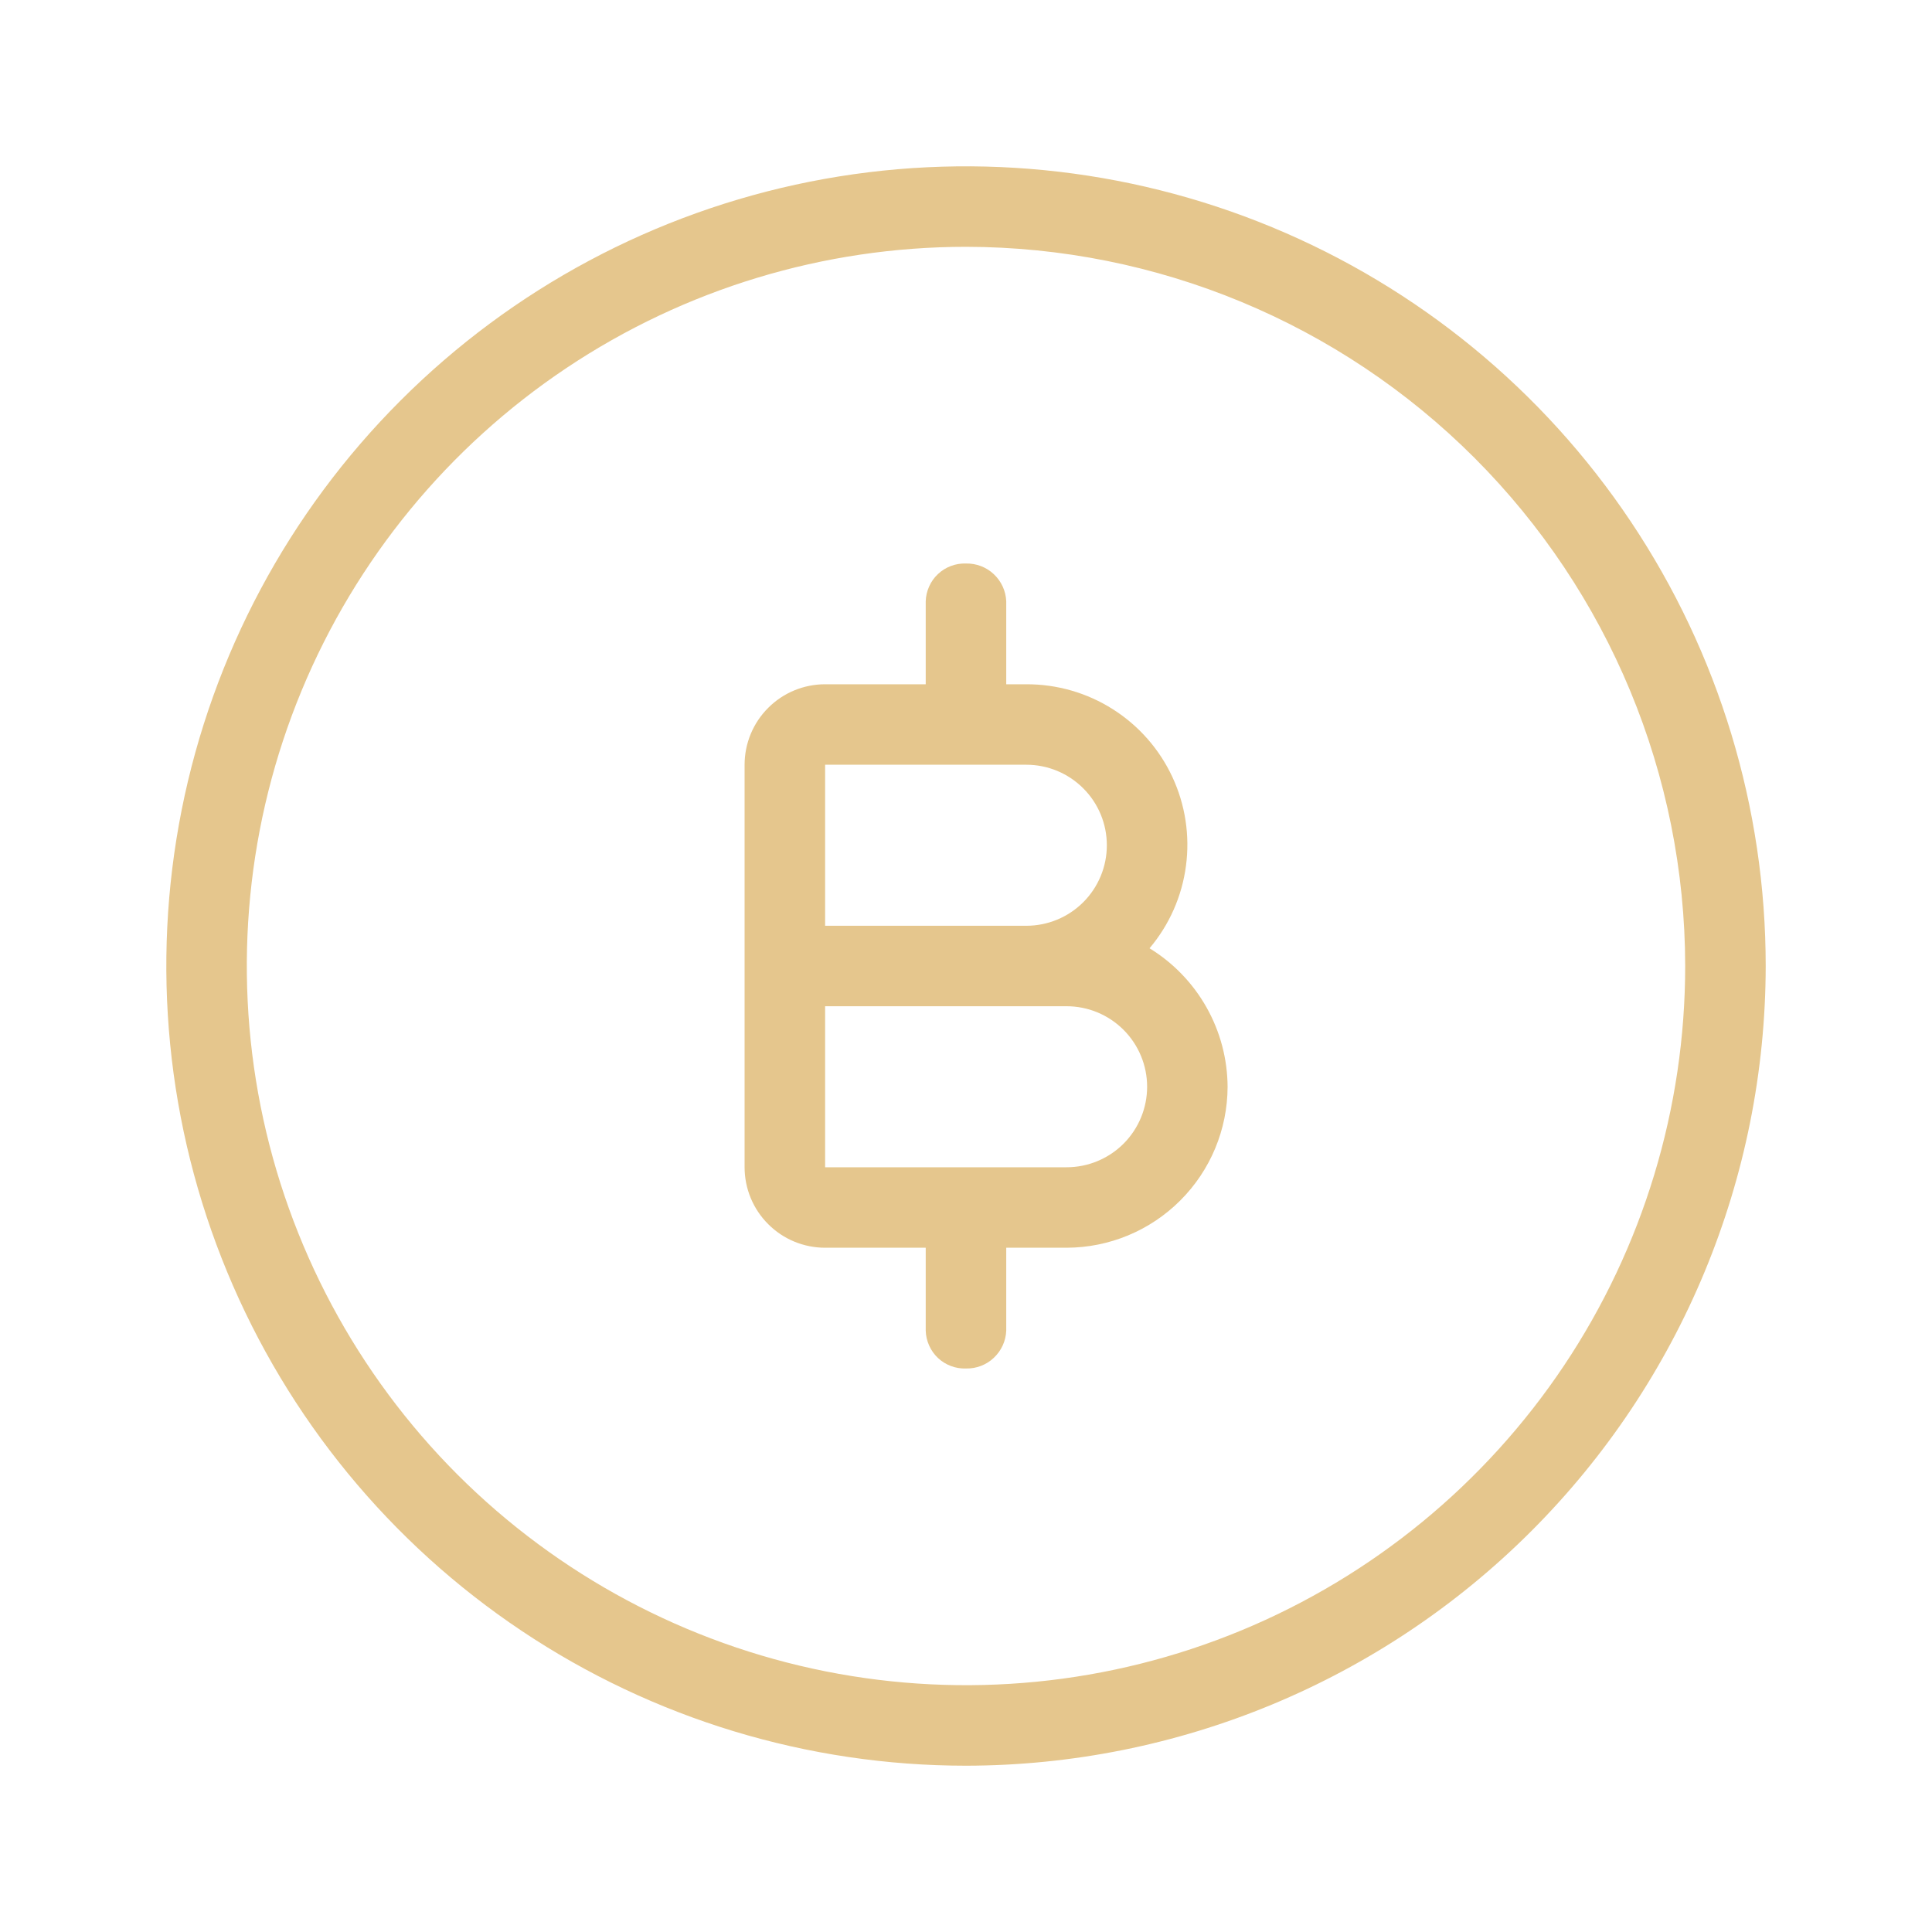
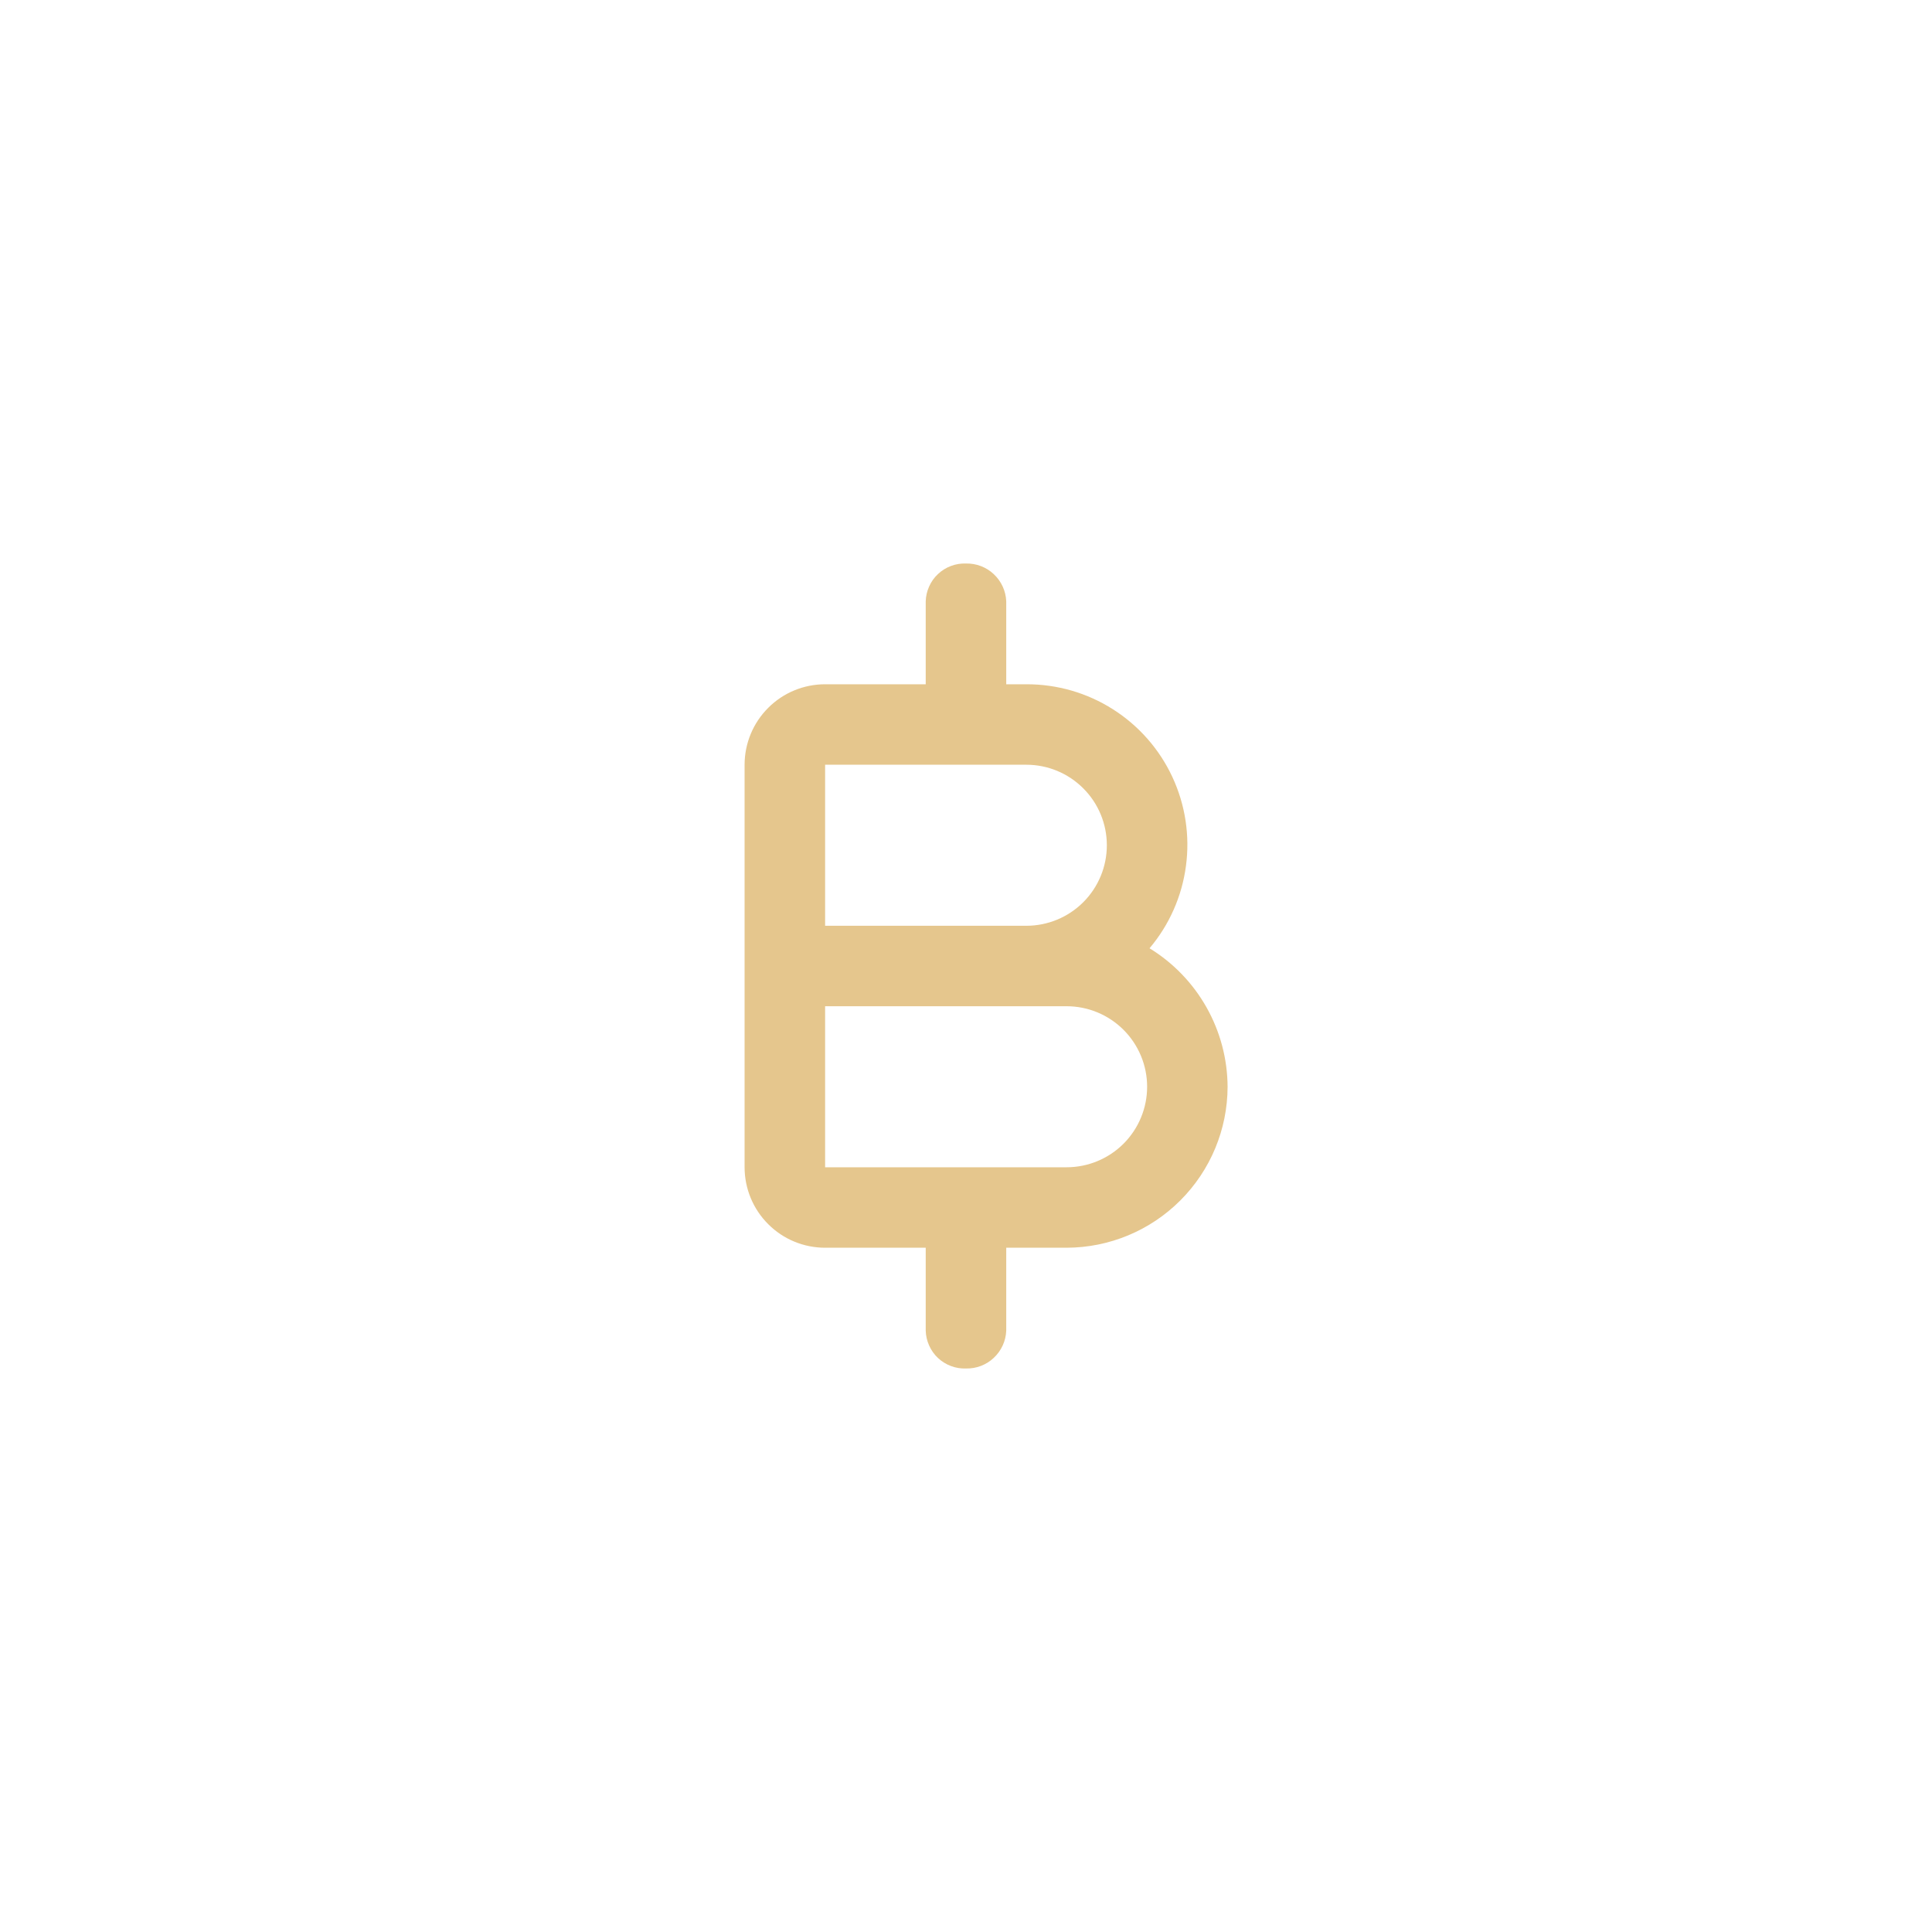
<svg xmlns="http://www.w3.org/2000/svg" width="40" height="40" viewBox="0 0 40 40" fill="none">
-   <path d="M20 36.557C16.725 36.557 13.524 35.586 10.802 33.766C8.079 31.947 5.957 29.361 4.704 26.336C3.451 23.311 3.123 19.982 3.761 16.77C4.4 13.558 5.977 10.608 8.293 8.293C10.608 5.977 13.558 4.4 16.77 3.761C19.982 3.123 23.311 3.451 26.336 4.704C29.361 5.957 31.947 8.079 33.766 10.802C35.586 13.524 36.557 16.725 36.557 20C36.552 24.39 34.806 28.598 31.702 31.702C28.598 34.806 24.39 36.552 20 36.557ZM20 5.11C17.055 5.11 14.176 5.983 11.728 7.619C9.279 9.256 7.37 11.581 6.243 14.302C5.116 17.023 4.822 20.017 5.396 22.905C5.971 25.793 7.389 28.446 9.471 30.529C11.554 32.611 14.207 34.029 17.095 34.604C19.983 35.178 22.977 34.884 25.698 33.757C28.419 32.63 30.744 30.721 32.381 28.273C34.017 25.824 34.89 22.945 34.89 20C34.886 16.052 33.315 12.268 30.524 9.476C27.733 6.685 23.948 5.114 20 5.11Z" fill="#E5C68D" />
  <path d="M23.8 19.633C24.209 19.149 24.471 18.557 24.554 17.928C24.638 17.3 24.54 16.66 24.272 16.085C24.004 15.51 23.577 15.024 23.041 14.684C22.506 14.344 21.884 14.165 21.25 14.167H20.833V12.45C20.825 12.236 20.732 12.035 20.576 11.888C20.421 11.742 20.214 11.662 20 11.667C19.894 11.663 19.788 11.68 19.688 11.718C19.588 11.755 19.497 11.812 19.42 11.885C19.342 11.957 19.28 12.045 19.237 12.142C19.193 12.239 19.169 12.344 19.166 12.45V14.167H17.083C16.641 14.167 16.217 14.342 15.905 14.655C15.592 14.967 15.416 15.391 15.416 15.833V24.167C15.416 24.609 15.592 25.033 15.905 25.345C16.217 25.658 16.641 25.833 17.083 25.833H19.166V27.55C19.169 27.656 19.193 27.761 19.237 27.858C19.28 27.955 19.342 28.043 19.42 28.116C19.497 28.188 19.588 28.245 19.688 28.282C19.788 28.32 19.894 28.337 20 28.333C20.214 28.338 20.421 28.259 20.576 28.112C20.732 27.965 20.825 27.764 20.833 27.55V25.833H22.083C22.966 25.831 23.813 25.479 24.437 24.854C25.062 24.23 25.414 23.383 25.416 22.5C25.413 21.924 25.263 21.359 24.98 20.857C24.697 20.355 24.291 19.934 23.8 19.633ZM17.083 15.833H21.25C21.692 15.833 22.116 16.009 22.428 16.322C22.741 16.634 22.916 17.058 22.916 17.5C22.916 17.942 22.741 18.366 22.428 18.679C22.116 18.991 21.692 19.167 21.25 19.167H17.083V15.833ZM22.083 24.167H17.083V20.833H22.083C22.525 20.833 22.949 21.009 23.262 21.322C23.574 21.634 23.75 22.058 23.75 22.5C23.75 22.942 23.574 23.366 23.262 23.679C22.949 23.991 22.525 24.167 22.083 24.167Z" fill="#E5C68D" />
</svg>